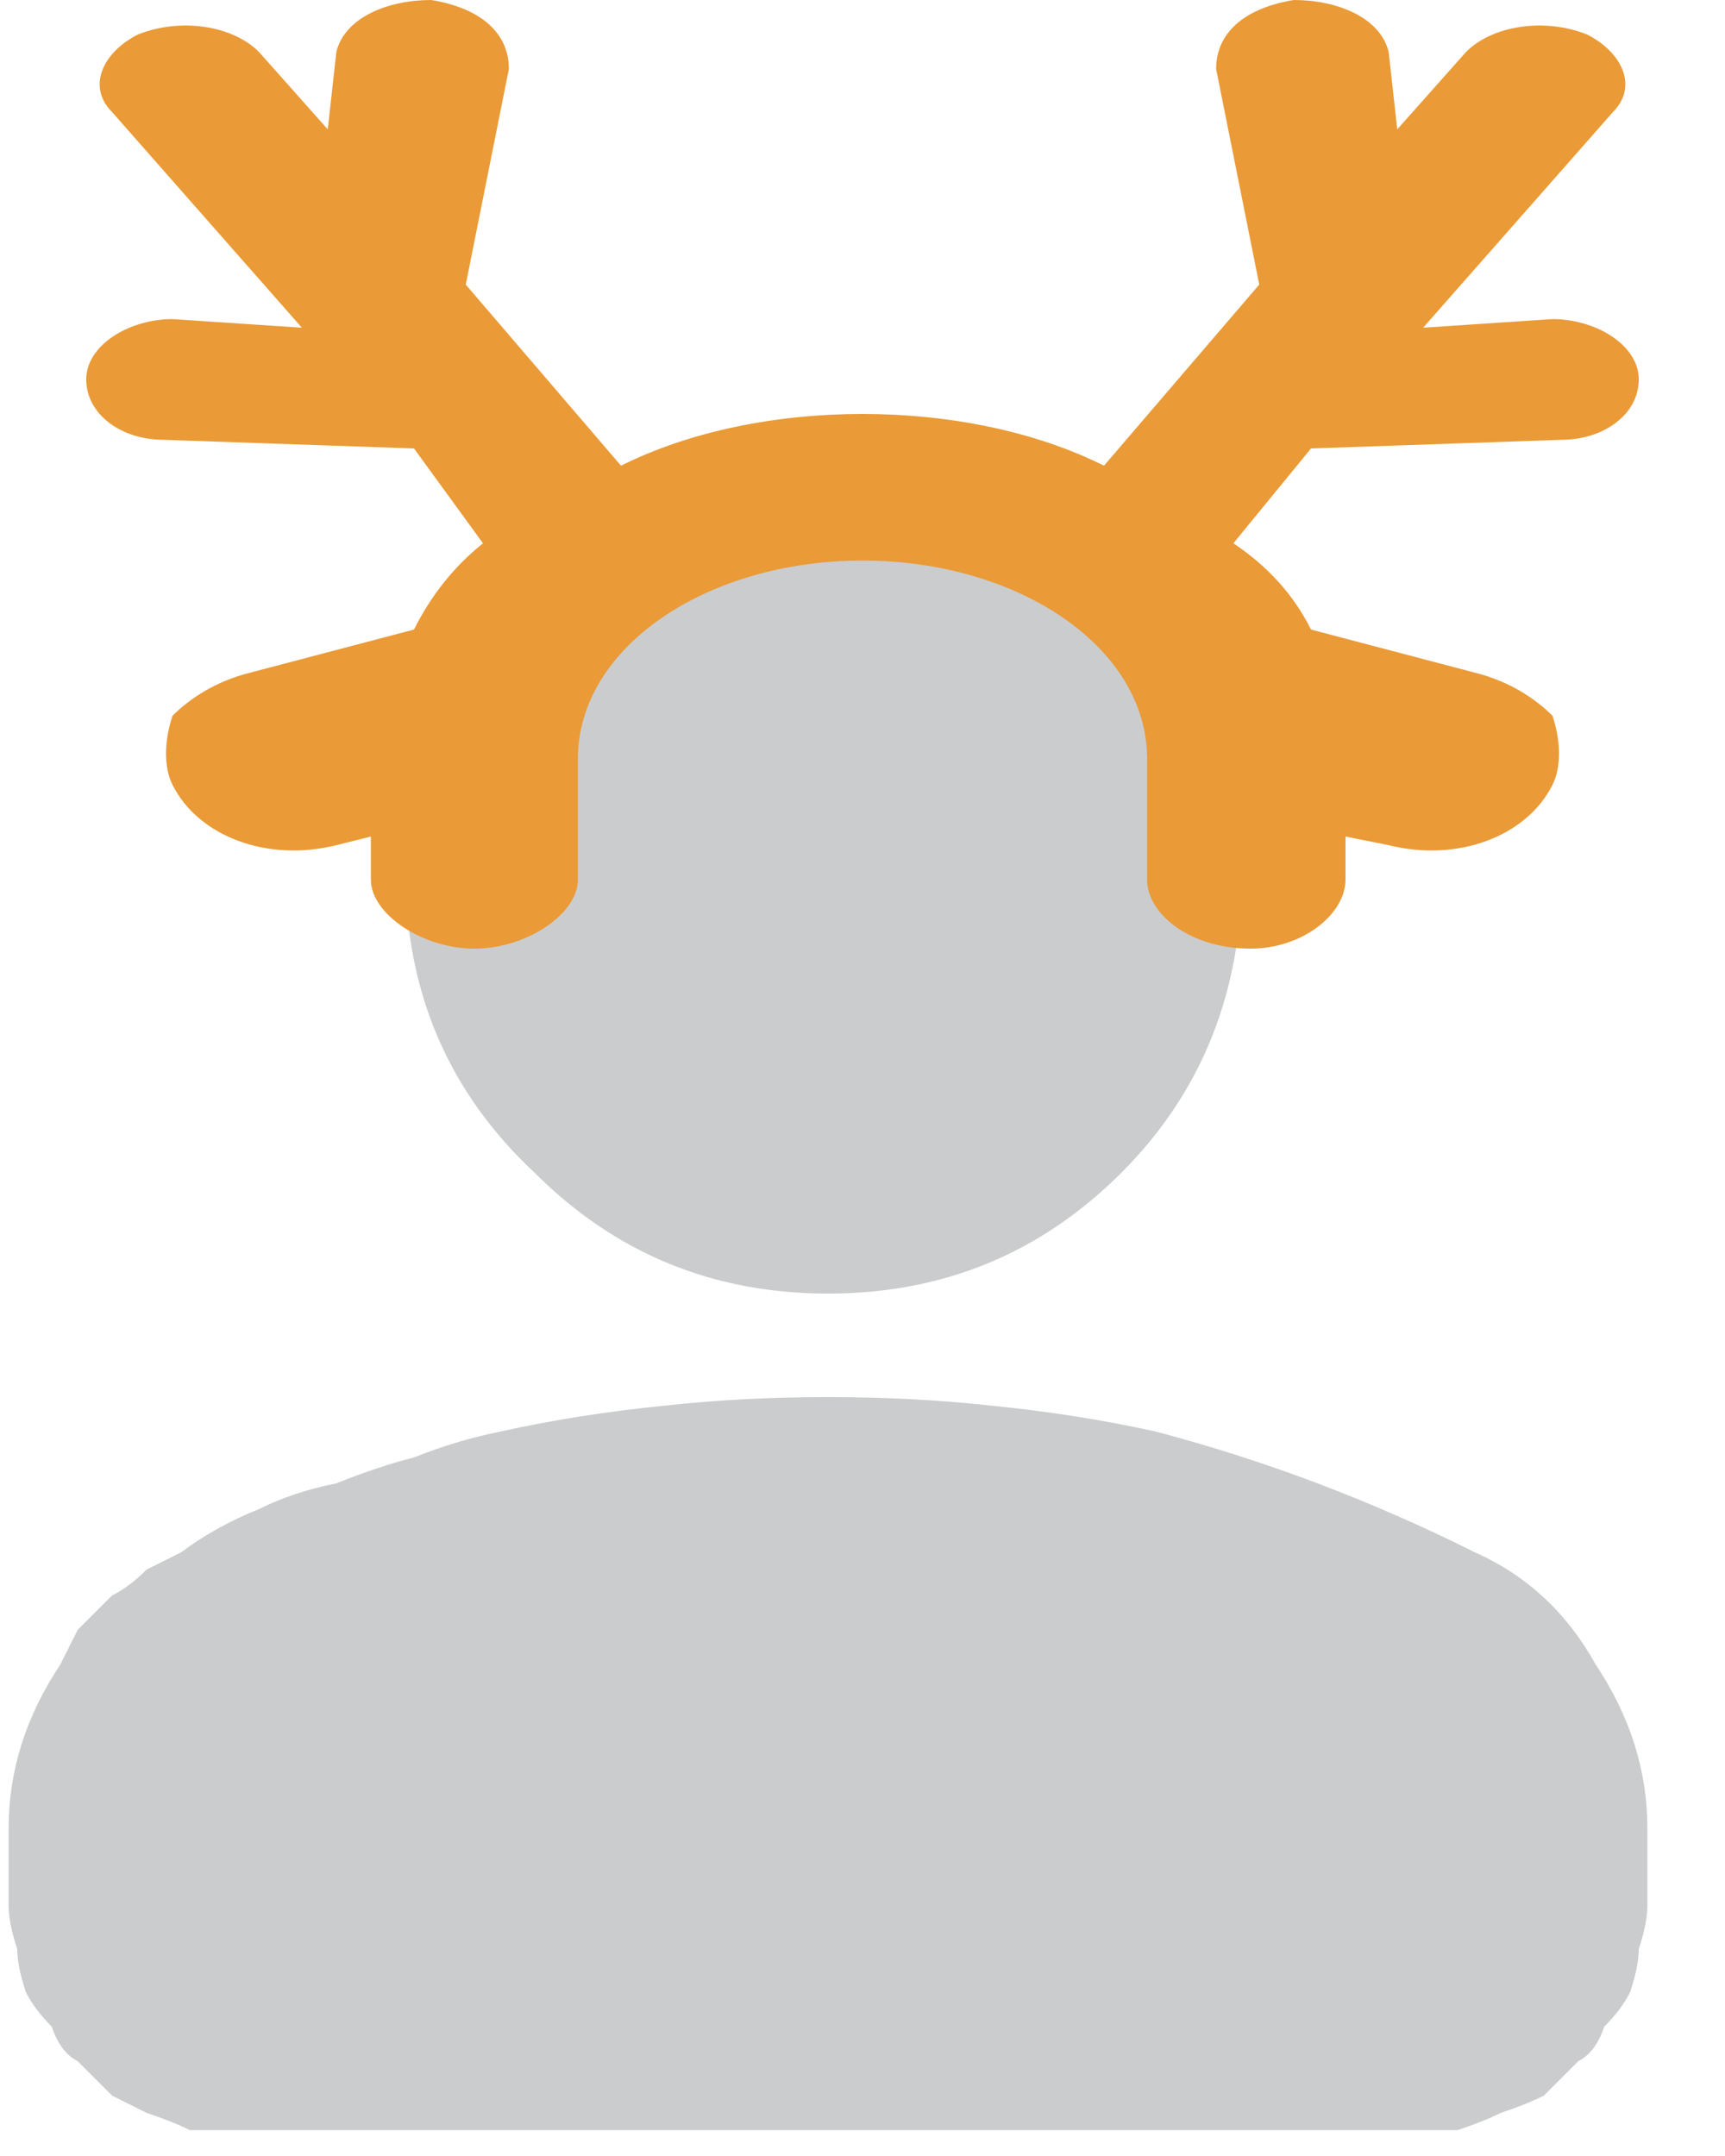
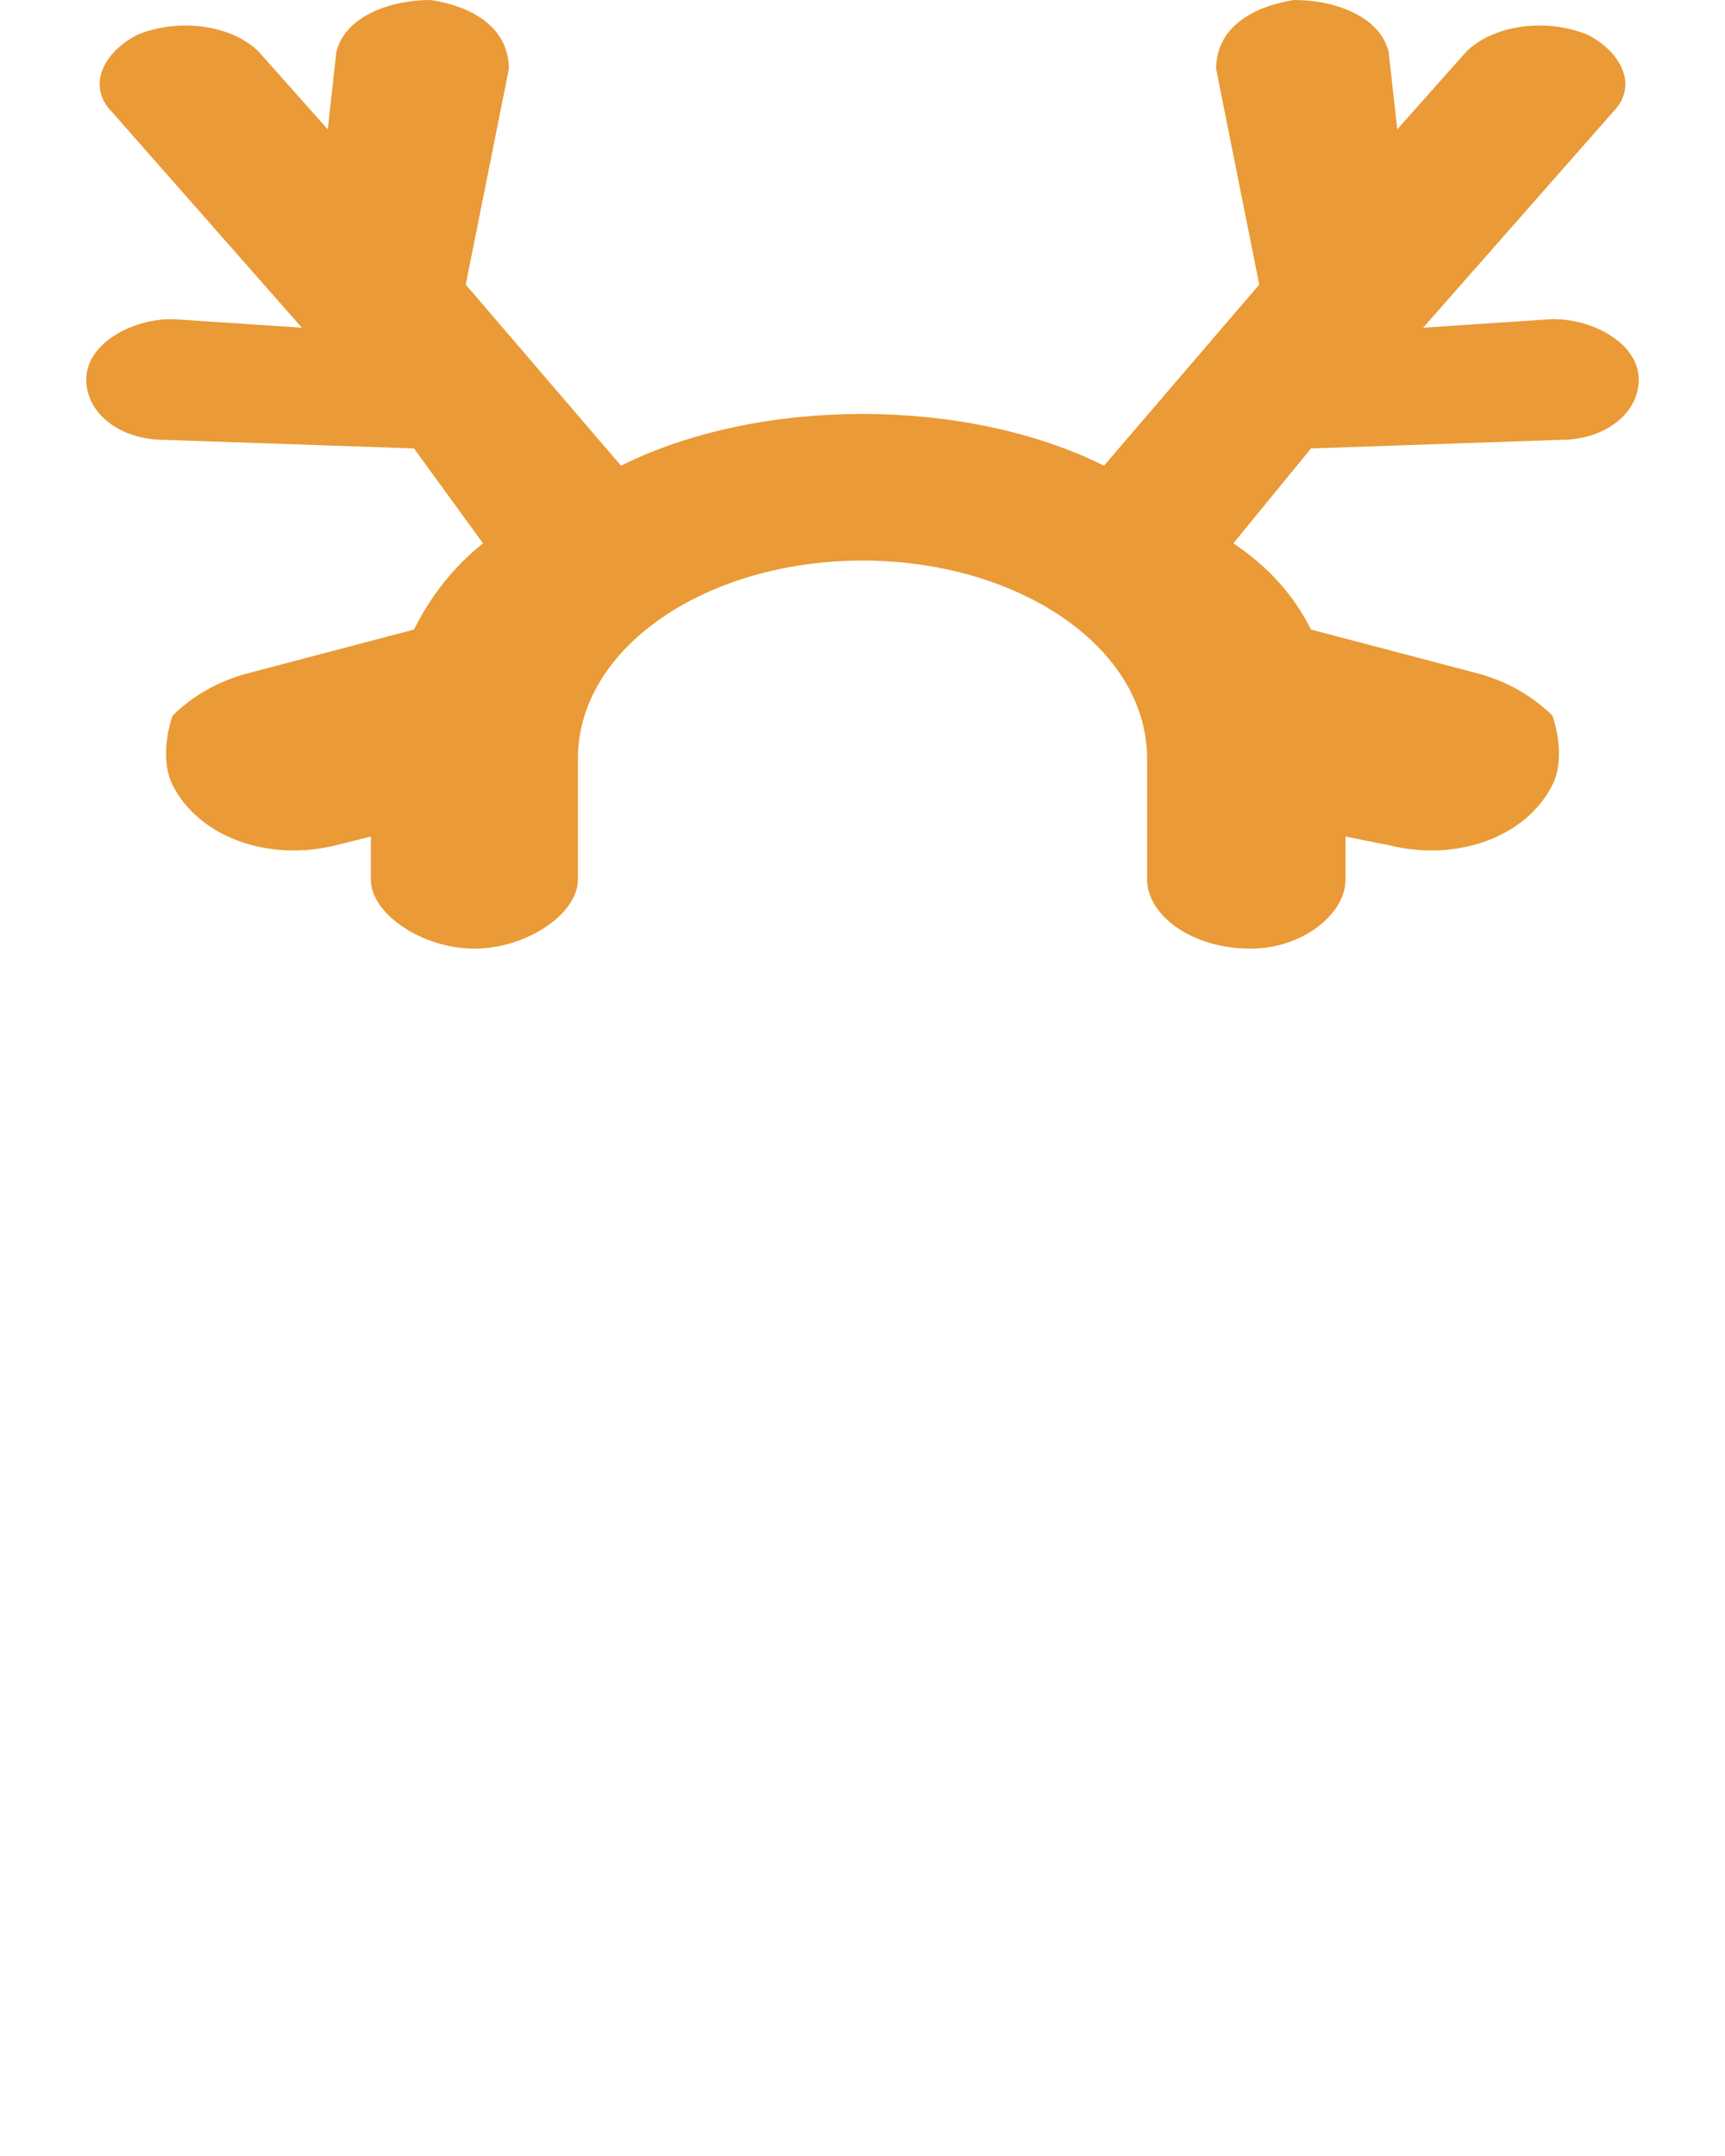
<svg xmlns="http://www.w3.org/2000/svg" version="1.2" viewBox="0 0 20 25" width="20" height="25">
-   <path d="M9.6 15q-2 0-3.4-1.4-1.5-1.4-1.5-3.5 0-2 1.5-3.4 1.4-1.4 3.4-1.4T13 6.7q1.4 1.4 1.4 3.4 0 2.1-1.4 3.5T9.6 15zm-6.9 9.7h-.5q-.2-.1-.5-.2l-.4-.2-.4-.4q-.2-.1-.3-.4-.2-.2-.3-.4-.1-.3-.1-.5-.1-.3-.1-.5v-.9q0-1 .6-1.9l.2-.4.4-.4q.2-.1.4-.3l.4-.2q.4-.3.9-.5.4-.2.9-.3.5-.2.9-.3.5-.2 1-.3.9-.2 1.9-.3.9-.1 1.9-.1 1 0 1.9.1 1 .1 1.9.3 1.9.5 3.7 1.4.9.4 1.4 1.3.6.9.6 1.9v.9q0 .2-.1.5 0 .2-.1.5-.1.2-.3.4-.1.3-.3.4l-.4.4q-.2.1-.5.2-.2.1-.5.2h-.5z" style="fill:#cbccce" />
  <path fill-rule="evenodd" d="m15.2 5.2 2.9-.1c.5 0 .9-.3.9-.7 0-.4-.5-.7-1-.7l-1.5.1 2.2-2.5c.3-.3.1-.7-.3-.9-.5-.2-1.1-.1-1.4.2l-.8.9-.1-.9C16 .2 15.5 0 15 0c-.6.1-.9.4-.9.8l.5 2.5-1.8 2.1C12 5 11 4.8 10 4.8c-1 0-2 .2-2.8.6L5.4 3.3 5.9.8C5.9.4 5.6.1 5 0c-.5 0-1 .2-1.1.6l-.1.9L3 .6C2.7.3 2.1.2 1.6.4c-.4.2-.6.6-.3.9l2.2 2.5L2 3.7c-.5 0-1 .3-1 .7 0 .4.4.7.9.7l2.9.1.8 1.1q-.5.4-.8 1l-1.9.5c-.4.1-.7.3-.9.5-.1.3-.1.6 0 .8.3.6 1.1.9 1.9.7l.4-.1v.5c0 .4.6.8 1.2.8s1.2-.4 1.2-.8V8.8c0-1.3 1.5-2.3 3.3-2.3 1.8 0 3.3 1 3.3 2.3v1.4c0 .4.5.8 1.2.8.6 0 1.1-.4 1.1-.8v-.5l.5.1c.8.2 1.6-.1 1.9-.7.1-.2.1-.5 0-.8-.2-.2-.5-.4-.9-.5l-1.9-.5q-.3-.6-.9-1z" style="fill:#ea9a36" />
</svg>